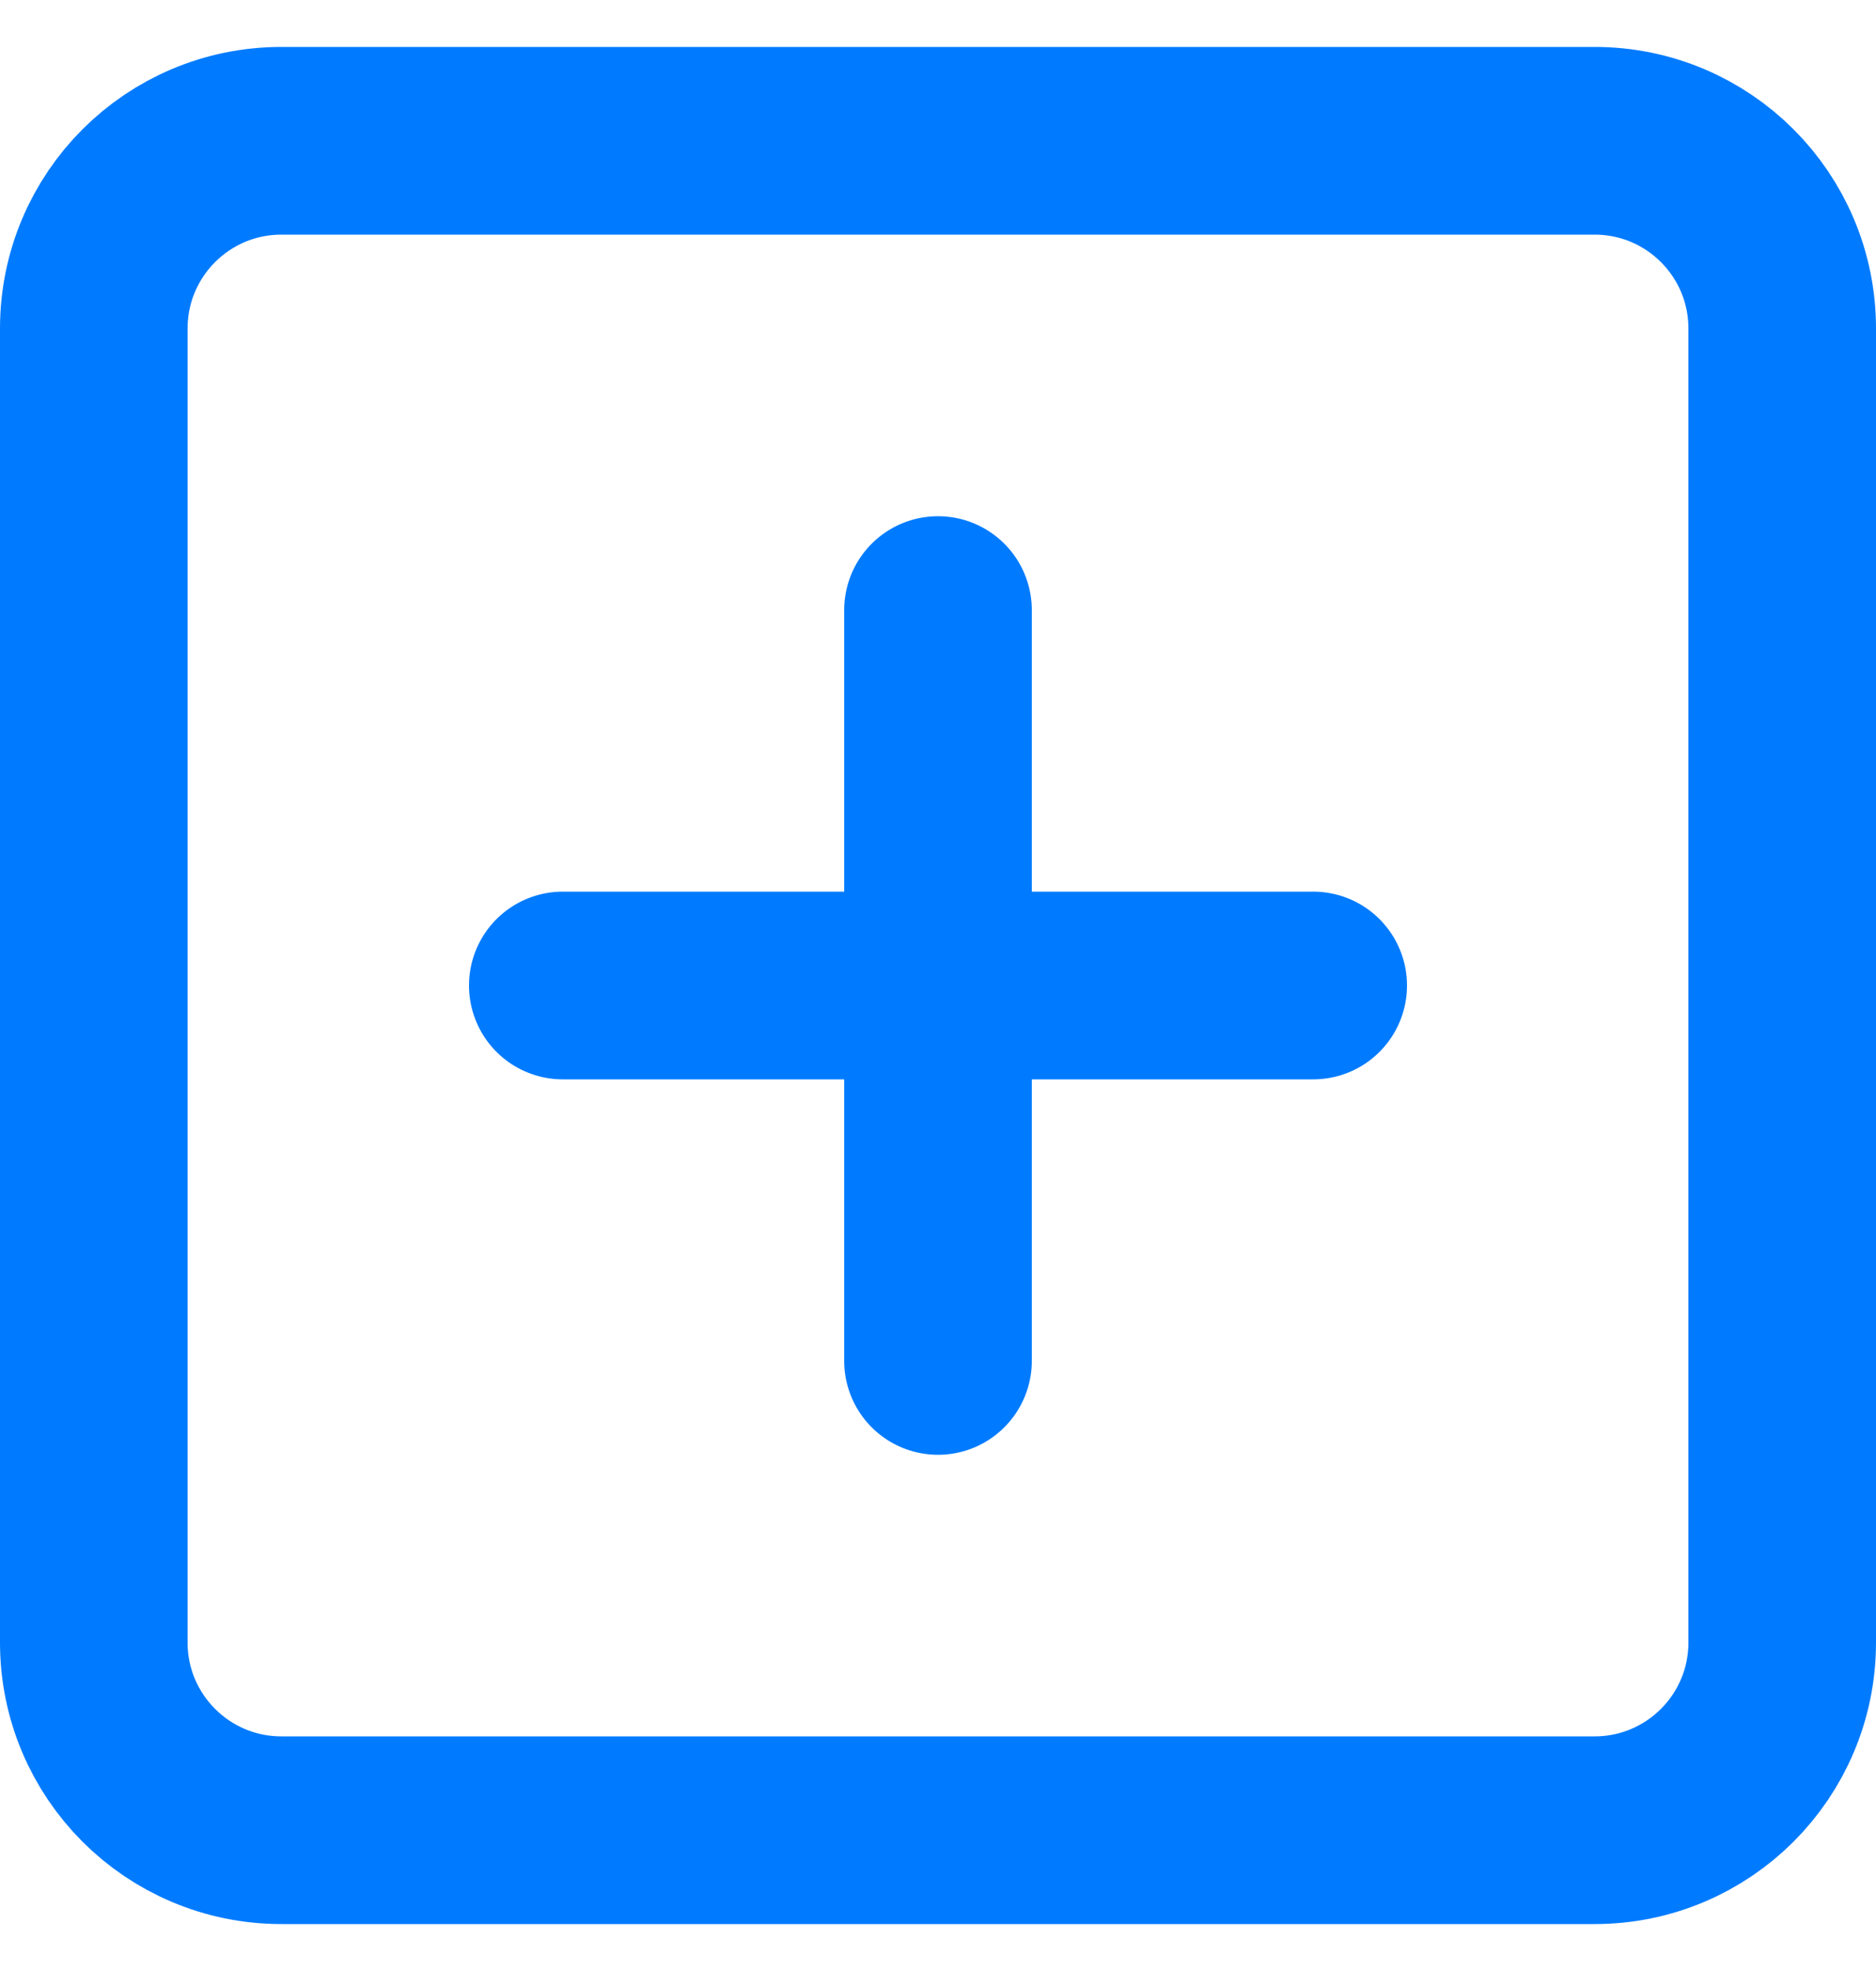
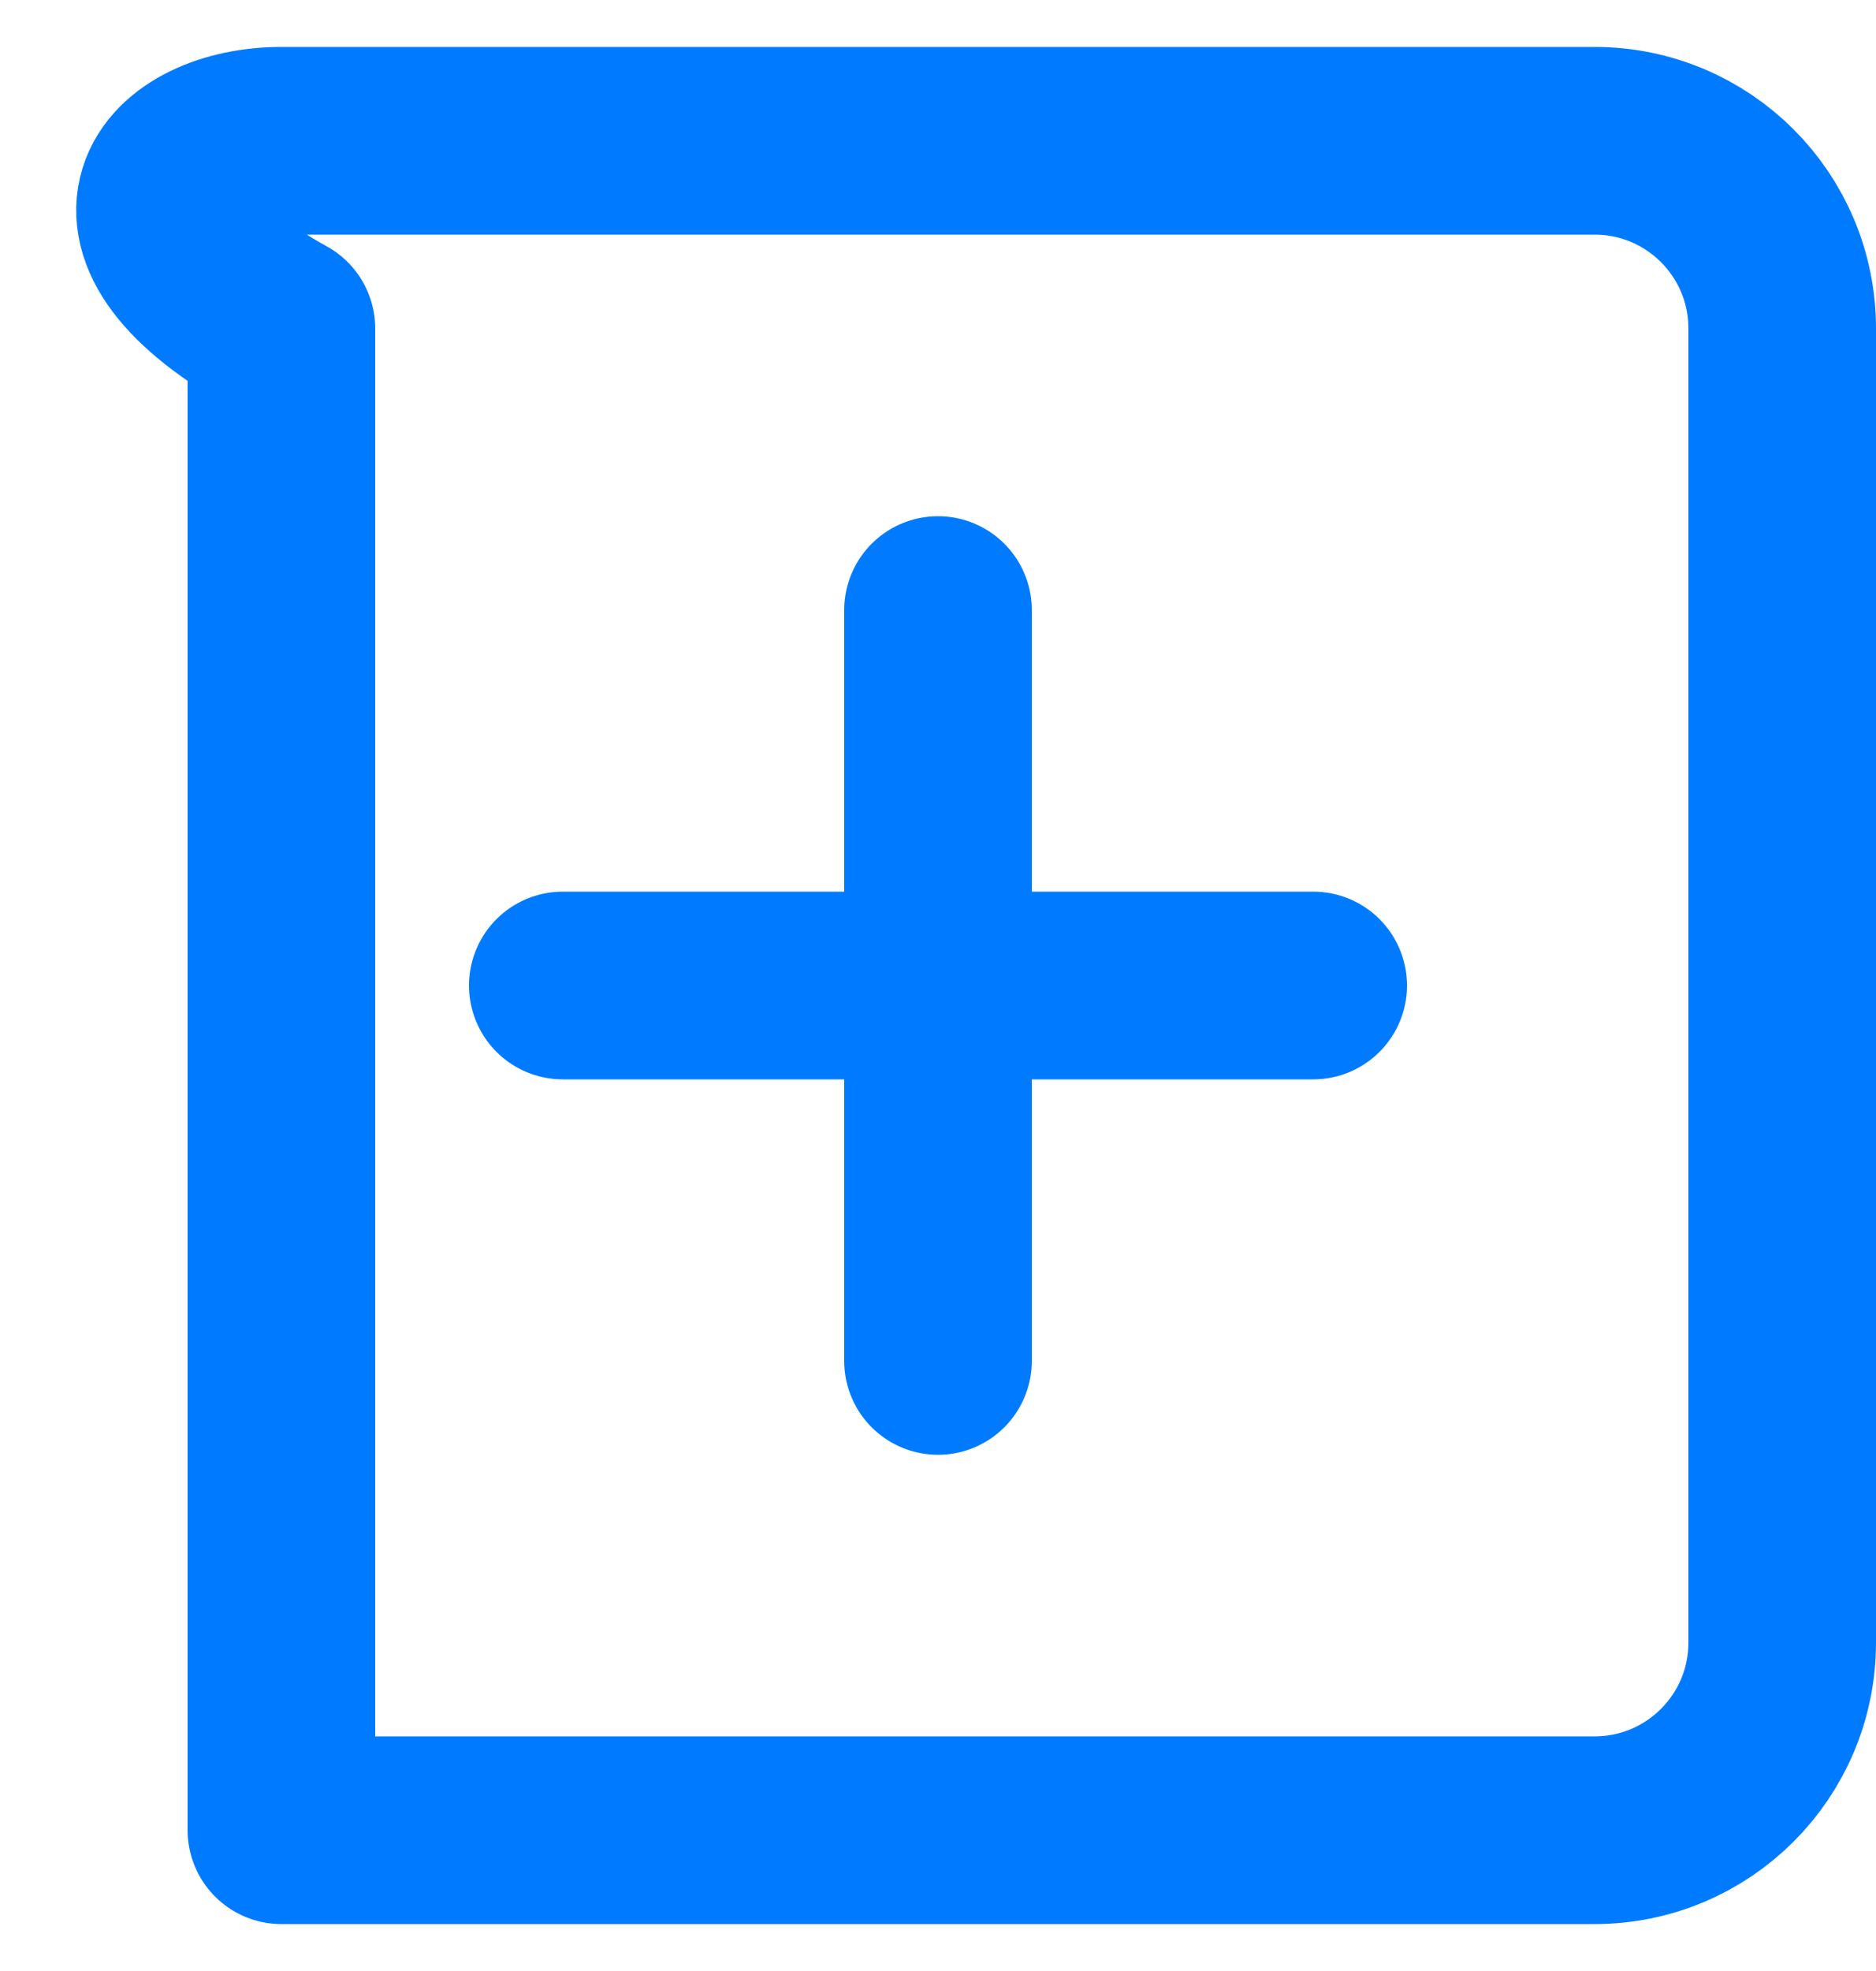
<svg xmlns="http://www.w3.org/2000/svg" width="20" height="21" viewBox="0 0 20 21" fill="none">
-   <path d="M10 6.5V14.5M6 10.5H14M3 1.5H17C18.105 1.5 19 2.395 19 3.5V17.5C19 18.605 18.105 19.5 17 19.5H3C1.895 19.5 1 18.605 1 17.5V3.5C1 2.395 1.895 1.5 3 1.5Z" stroke="#007BFF" stroke-width="2" stroke-linecap="round" stroke-linejoin="round" />
+   <path d="M10 6.5V14.5M6 10.5H14M3 1.5H17C18.105 1.5 19 2.395 19 3.5V17.5C19 18.605 18.105 19.5 17 19.5H3V3.5C1 2.395 1.895 1.5 3 1.5Z" stroke="#007BFF" stroke-width="2" stroke-linecap="round" stroke-linejoin="round" />
</svg>